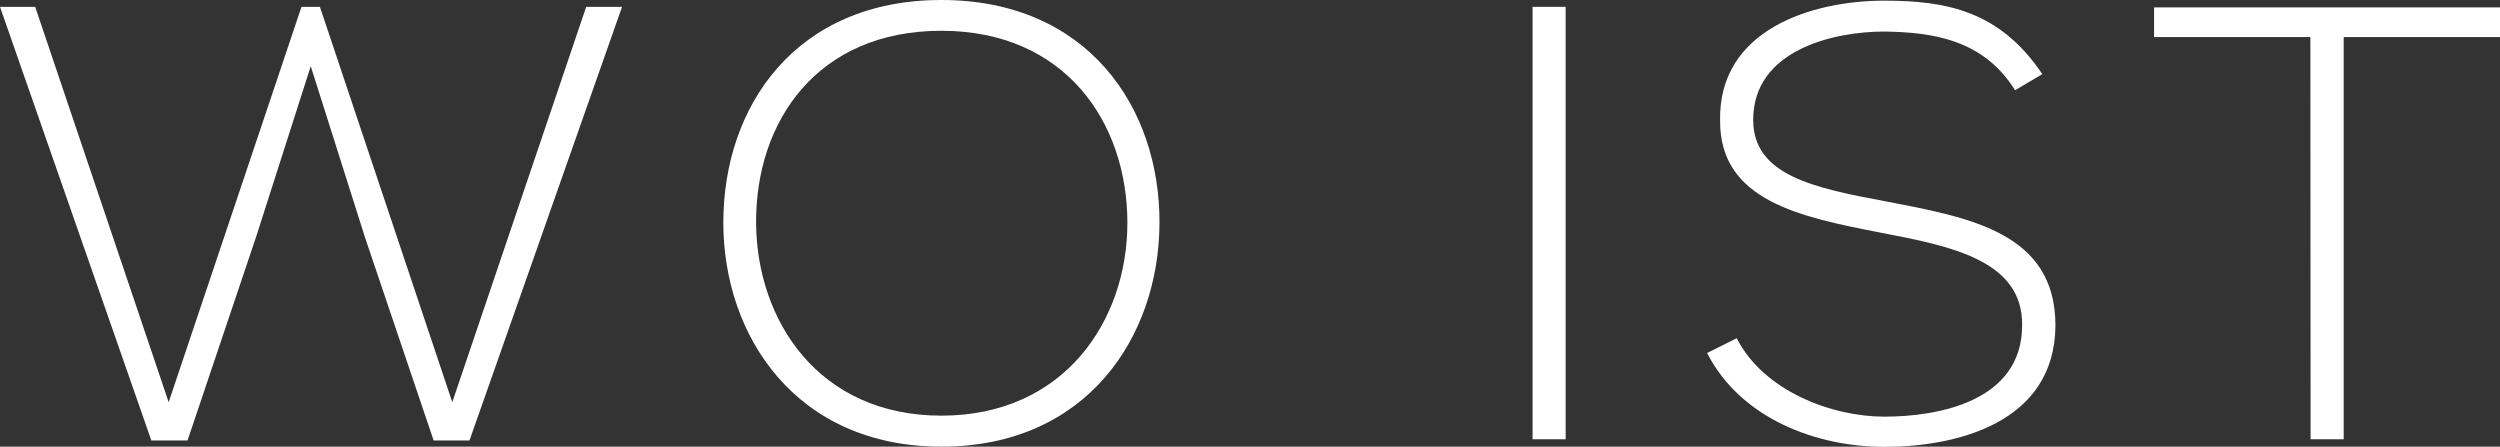
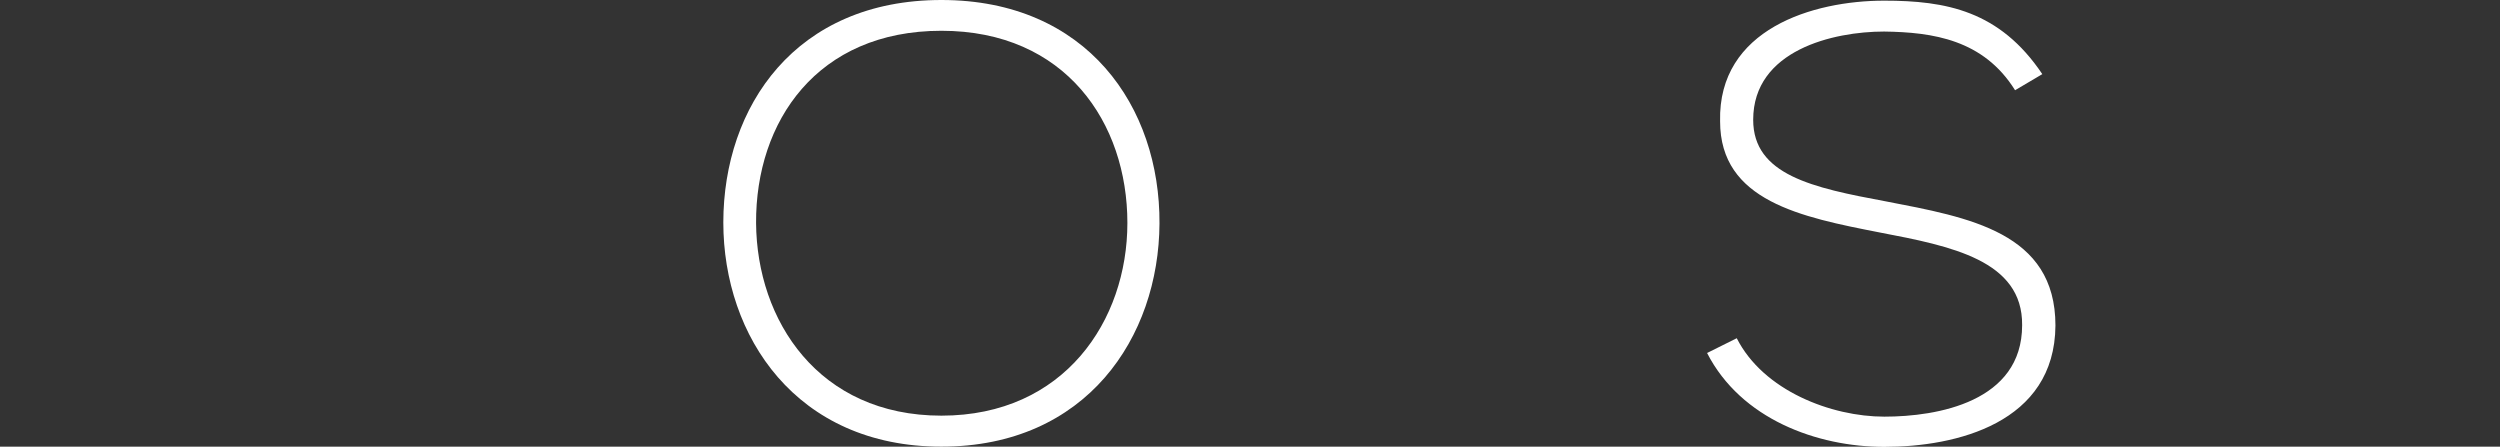
<svg xmlns="http://www.w3.org/2000/svg" viewBox="0 0 226.63 40.49">
  <rect x="0" y="0" width="226.63" height="40.49" fill="#333333" stroke="none" />
  <defs>
    <style>.cls-1{fill:#fff;}</style>
  </defs>
  <title>s9_one_text1</title>
  <g id="Ebene_2" data-name="Ebene 2">
    <g id="Layer_1" data-name="Layer 1">
-       <path class="cls-1" d="M27.33.62H29L41,36.46,53.14.62h3.25L42.56,39.93H39.31L33.1,21.56,28.17,6l-4.93,15.4L17,39.93H13.72L0,.62H3.19l12.1,35.84Z" />
      <path class="cls-1" d="M105.11,20.27c-.06,10.3-6.61,20.22-19.77,20.22s-19.77-10-19.77-20.33C65.58,9.63,72.13,0,85.34,0S105.17,9.69,105.11,20.27Zm-36.57-.06c.06,8.85,5.66,17.47,16.8,17.47s16.86-8.62,16.86-17.47c0-9.07-5.6-17.42-16.86-17.42S68.49,11,68.54,20.22Z" />
-       <path class="cls-1" d="M138.93,39.82V.62h3v39.2Z" />
      <path class="cls-1" d="M182.67,8.18c-2.86-4.59-7.45-5.26-11.87-5.32-4.59,0-11.87,1.68-11.87,8,0,5,5.38,6.16,12,7.39,7.56,1.46,15.4,2.8,15.4,11.26-.06,8.85-9,11-15.51,11-6.1,0-13-2.52-16.07-8.51l2.69-1.34c2.41,4.76,8.57,7.11,13.38,7.11s12.49-1.34,12.49-8.29c.06-5.88-6.44-7.17-12.88-8.4-7.17-1.4-14.5-2.86-14.5-10.08C155.73,2.63,164.36.06,170.8.06c5.6,0,10.47.9,14.34,6.66Z" />
-       <path class="cls-1" d="M209.44,3.36H195.27V.67h31.36V3.36H212.46V39.82h-3Z" />
    </g>
  </g>
</svg>